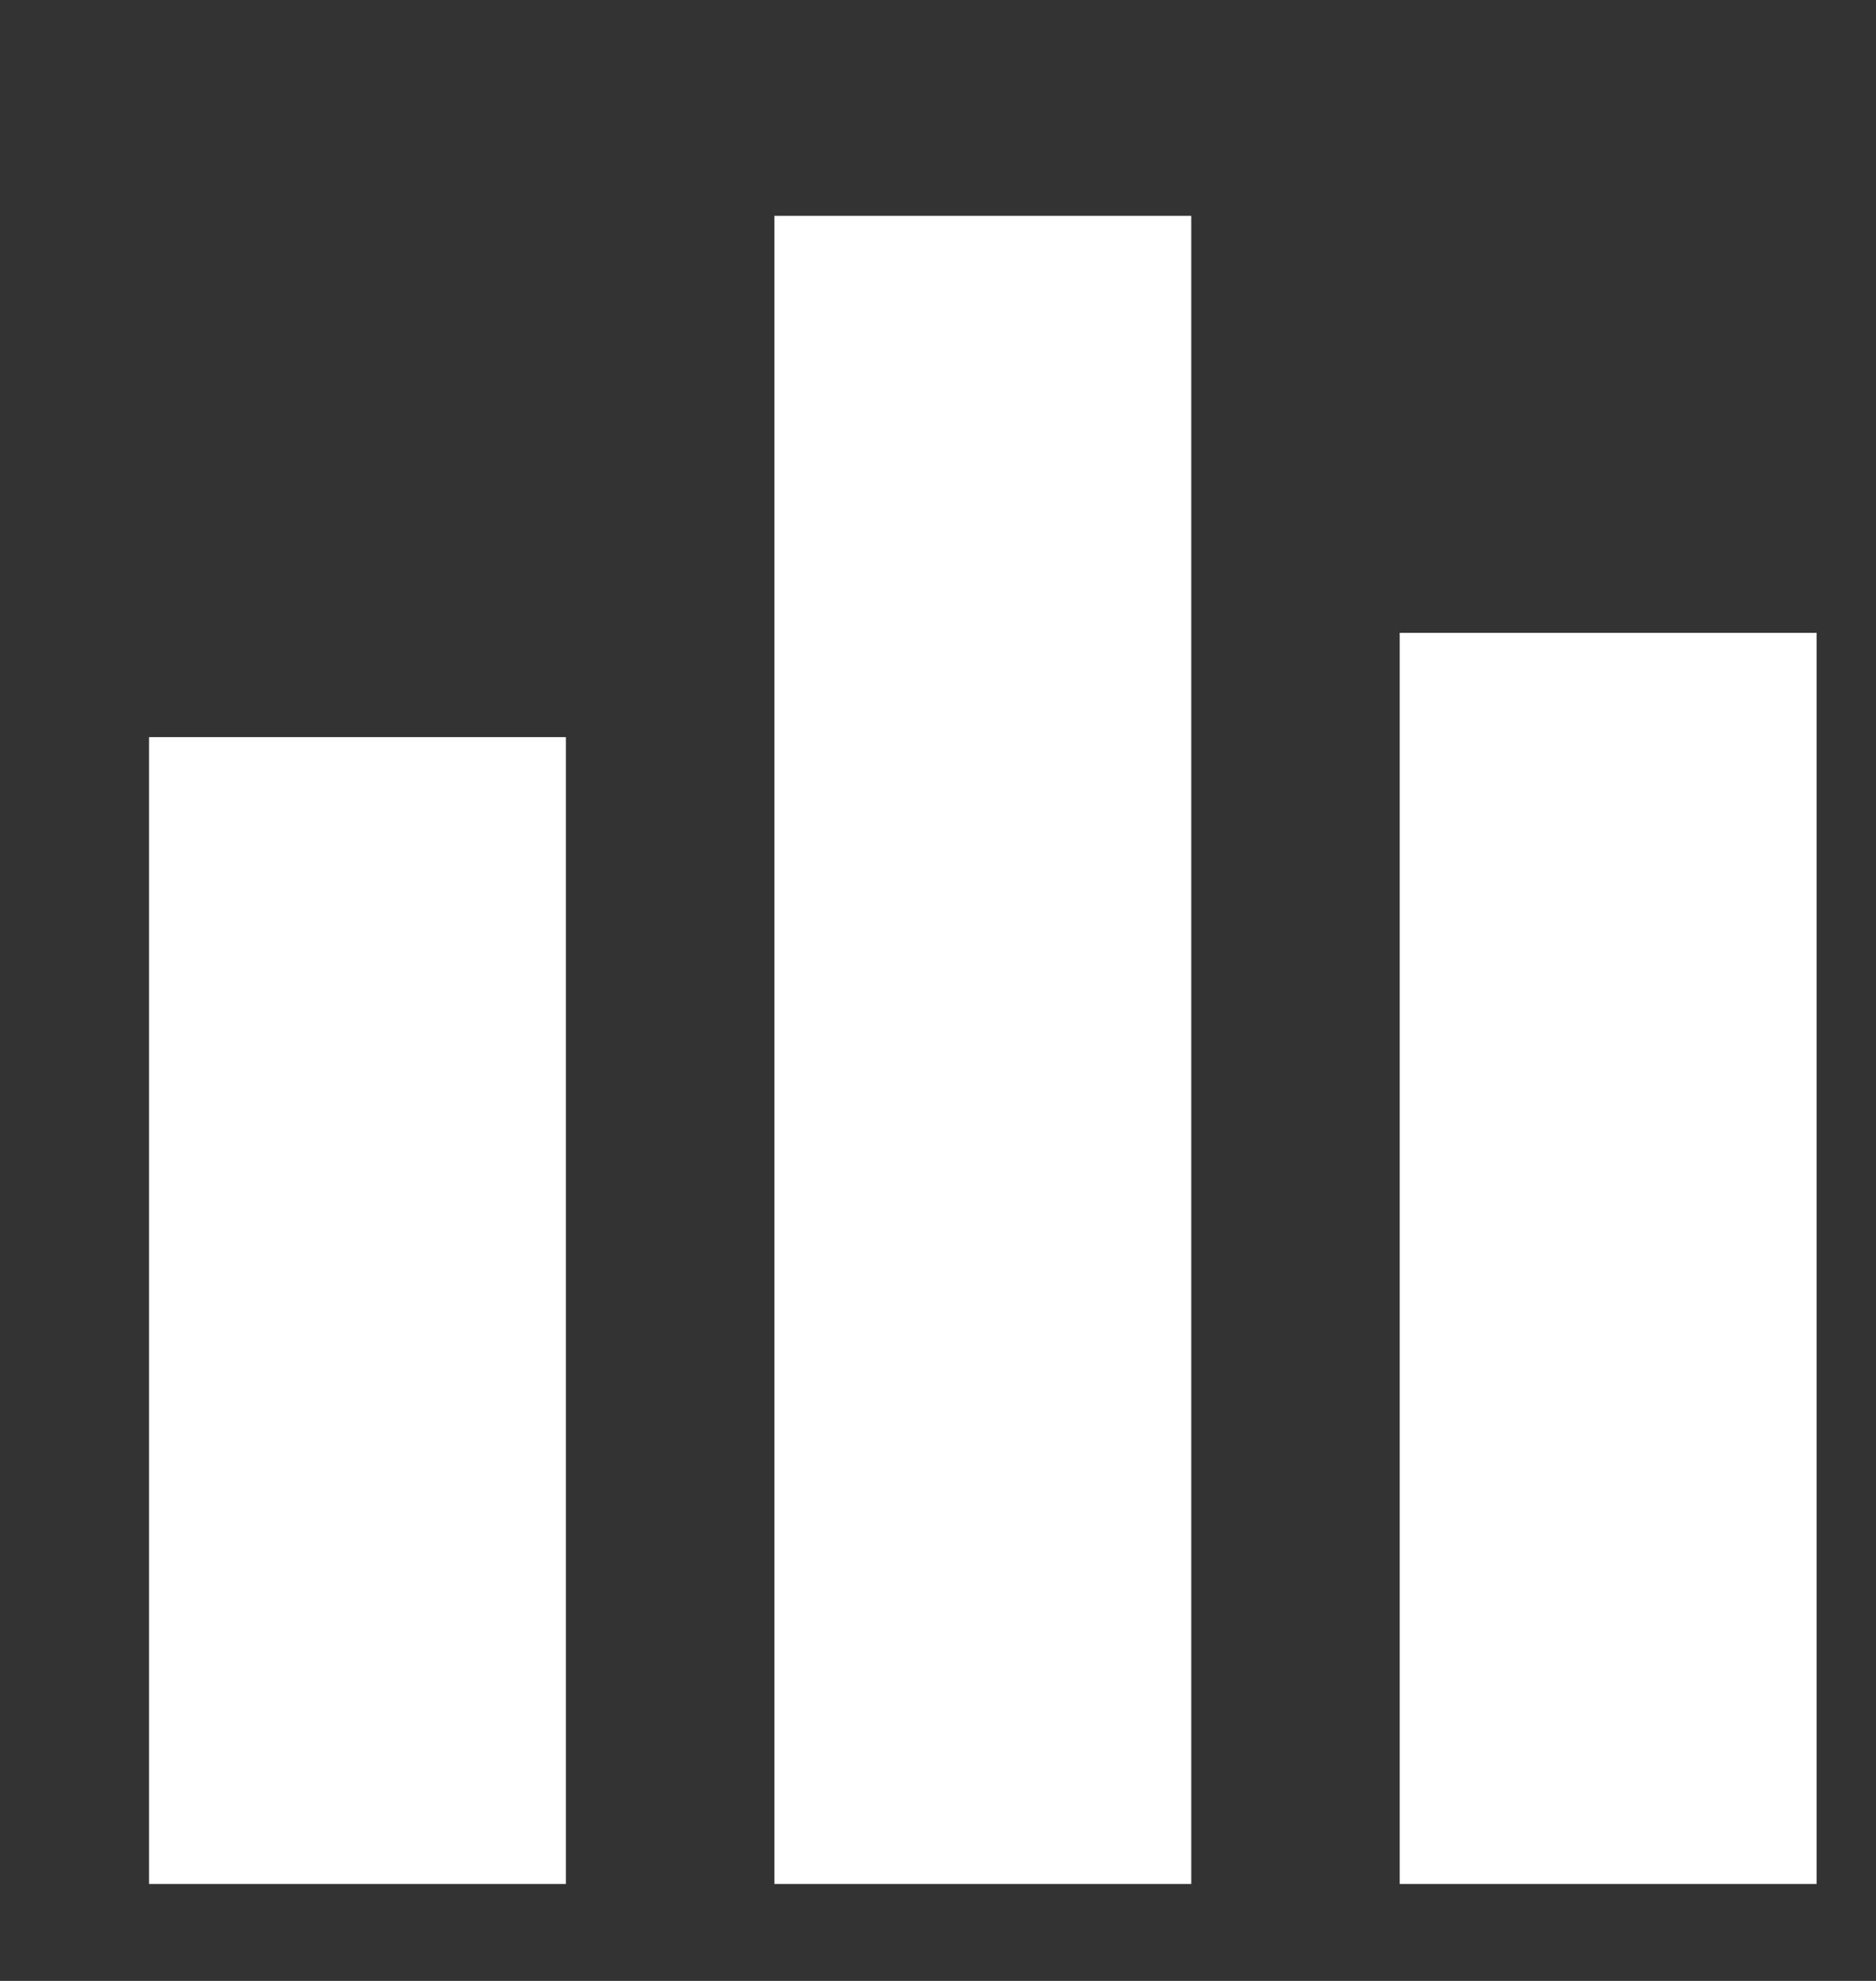
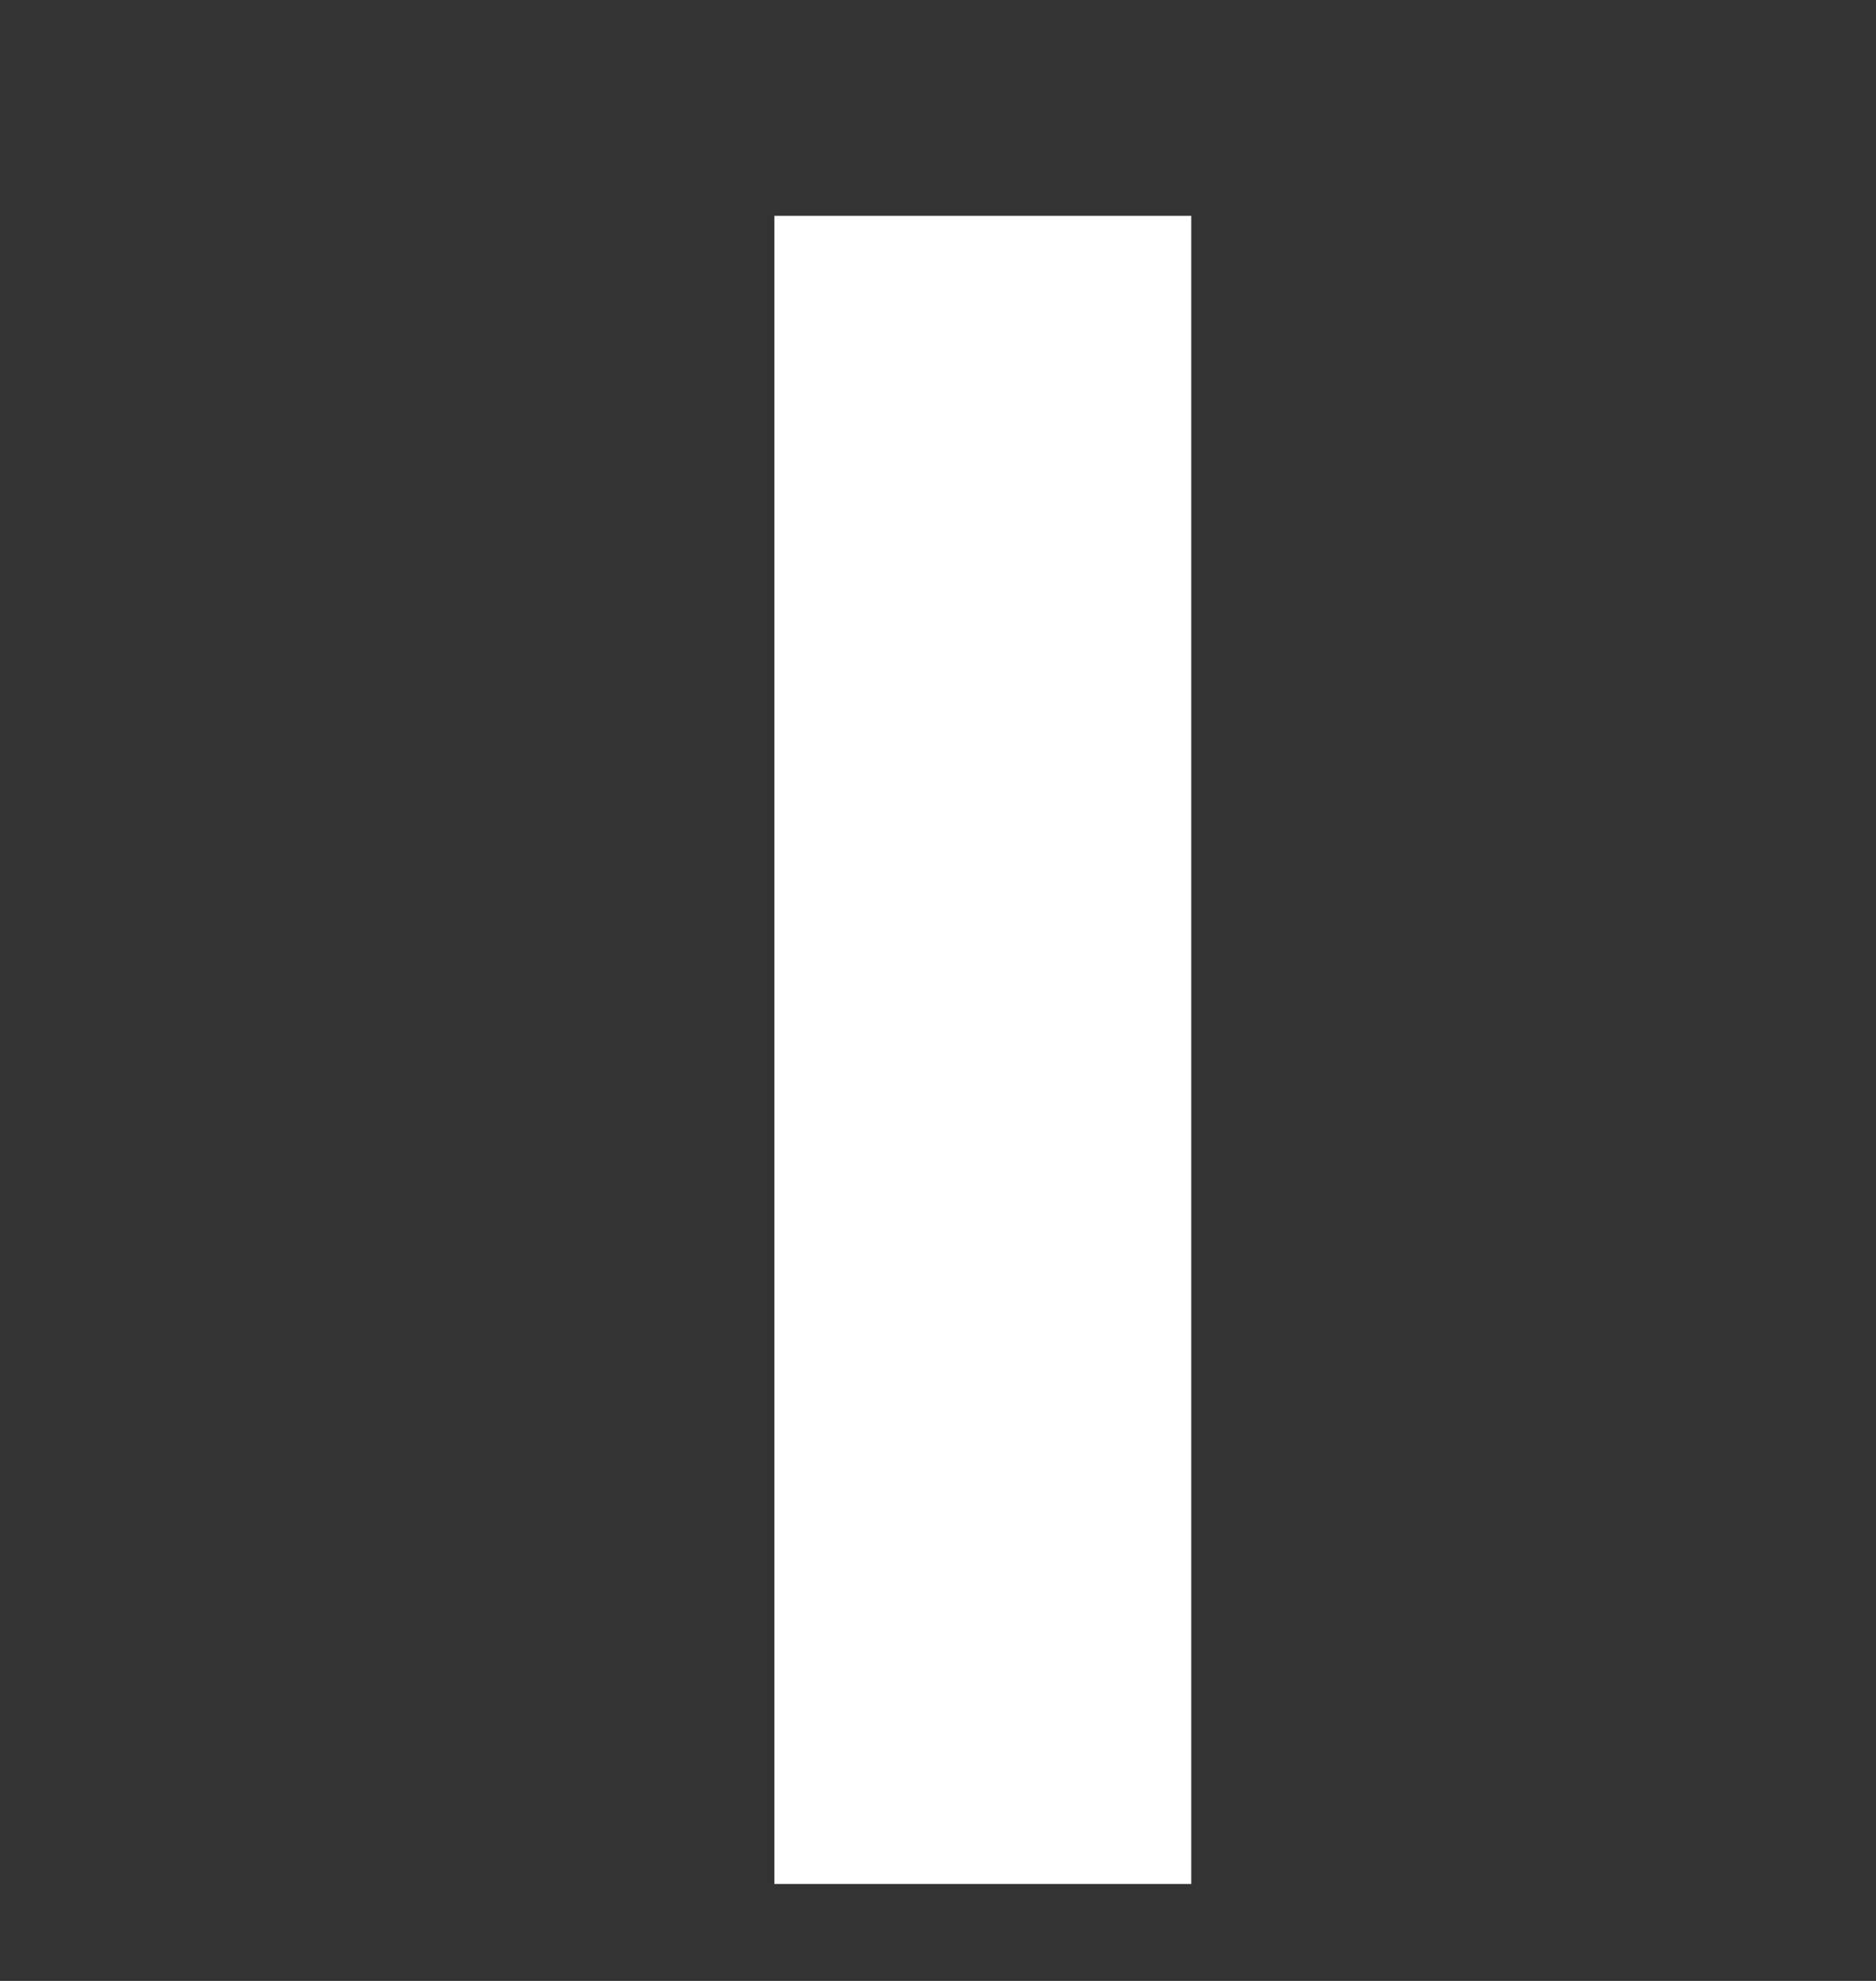
<svg xmlns="http://www.w3.org/2000/svg" width="18" height="19">
  <rect width="100%" height="100%" fill="#333333" stroke="none" />
  <g class="layer">
    <title>Layer 1</title>
-     <line fill="none" id="svg_1" stroke="#ffffff" stroke-width="4" x1="3.43" x2="3.43" y1="7.07" y2="18.07" />
    <line fill="none" id="svg_2" stroke="#ffffff" stroke-width="4" x1="9.43" x2="9.43" y1="2.07" y2="18.07" />
-     <line fill="none" id="svg_3" stroke="#ffffff" stroke-width="4" x1="15.43" x2="15.43" y1="6.07" y2="18.07" />
  </g>
</svg>